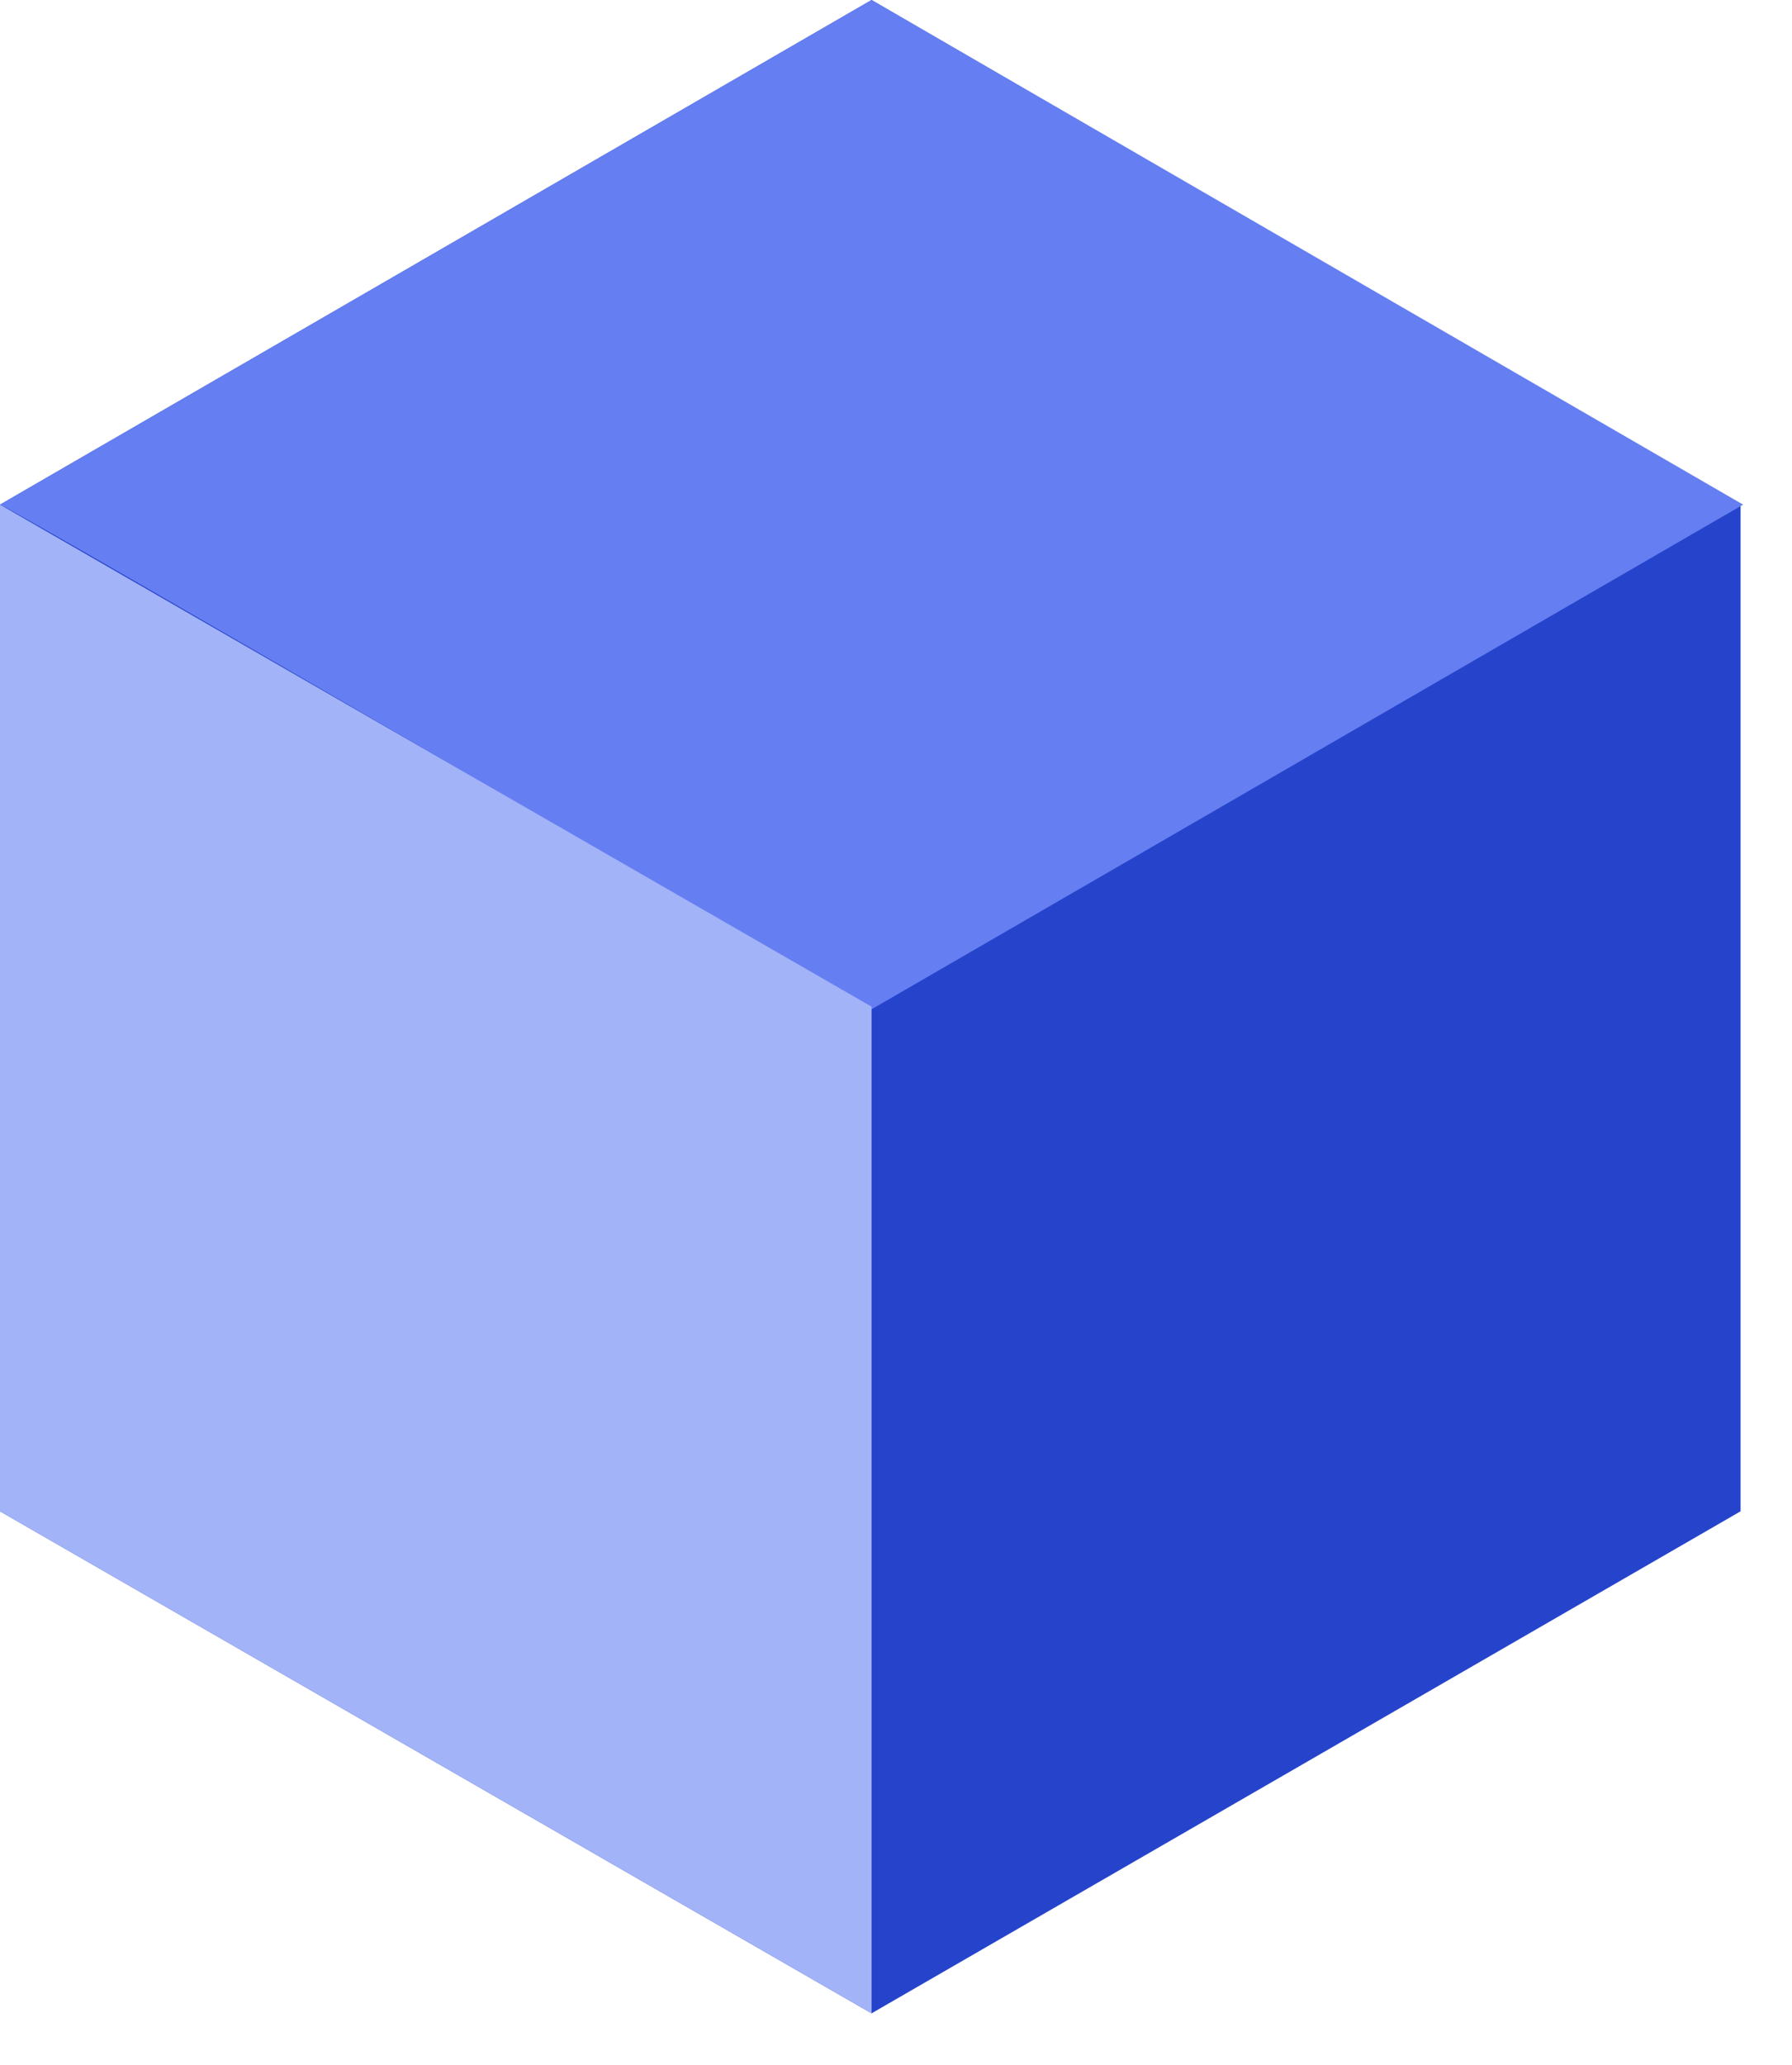
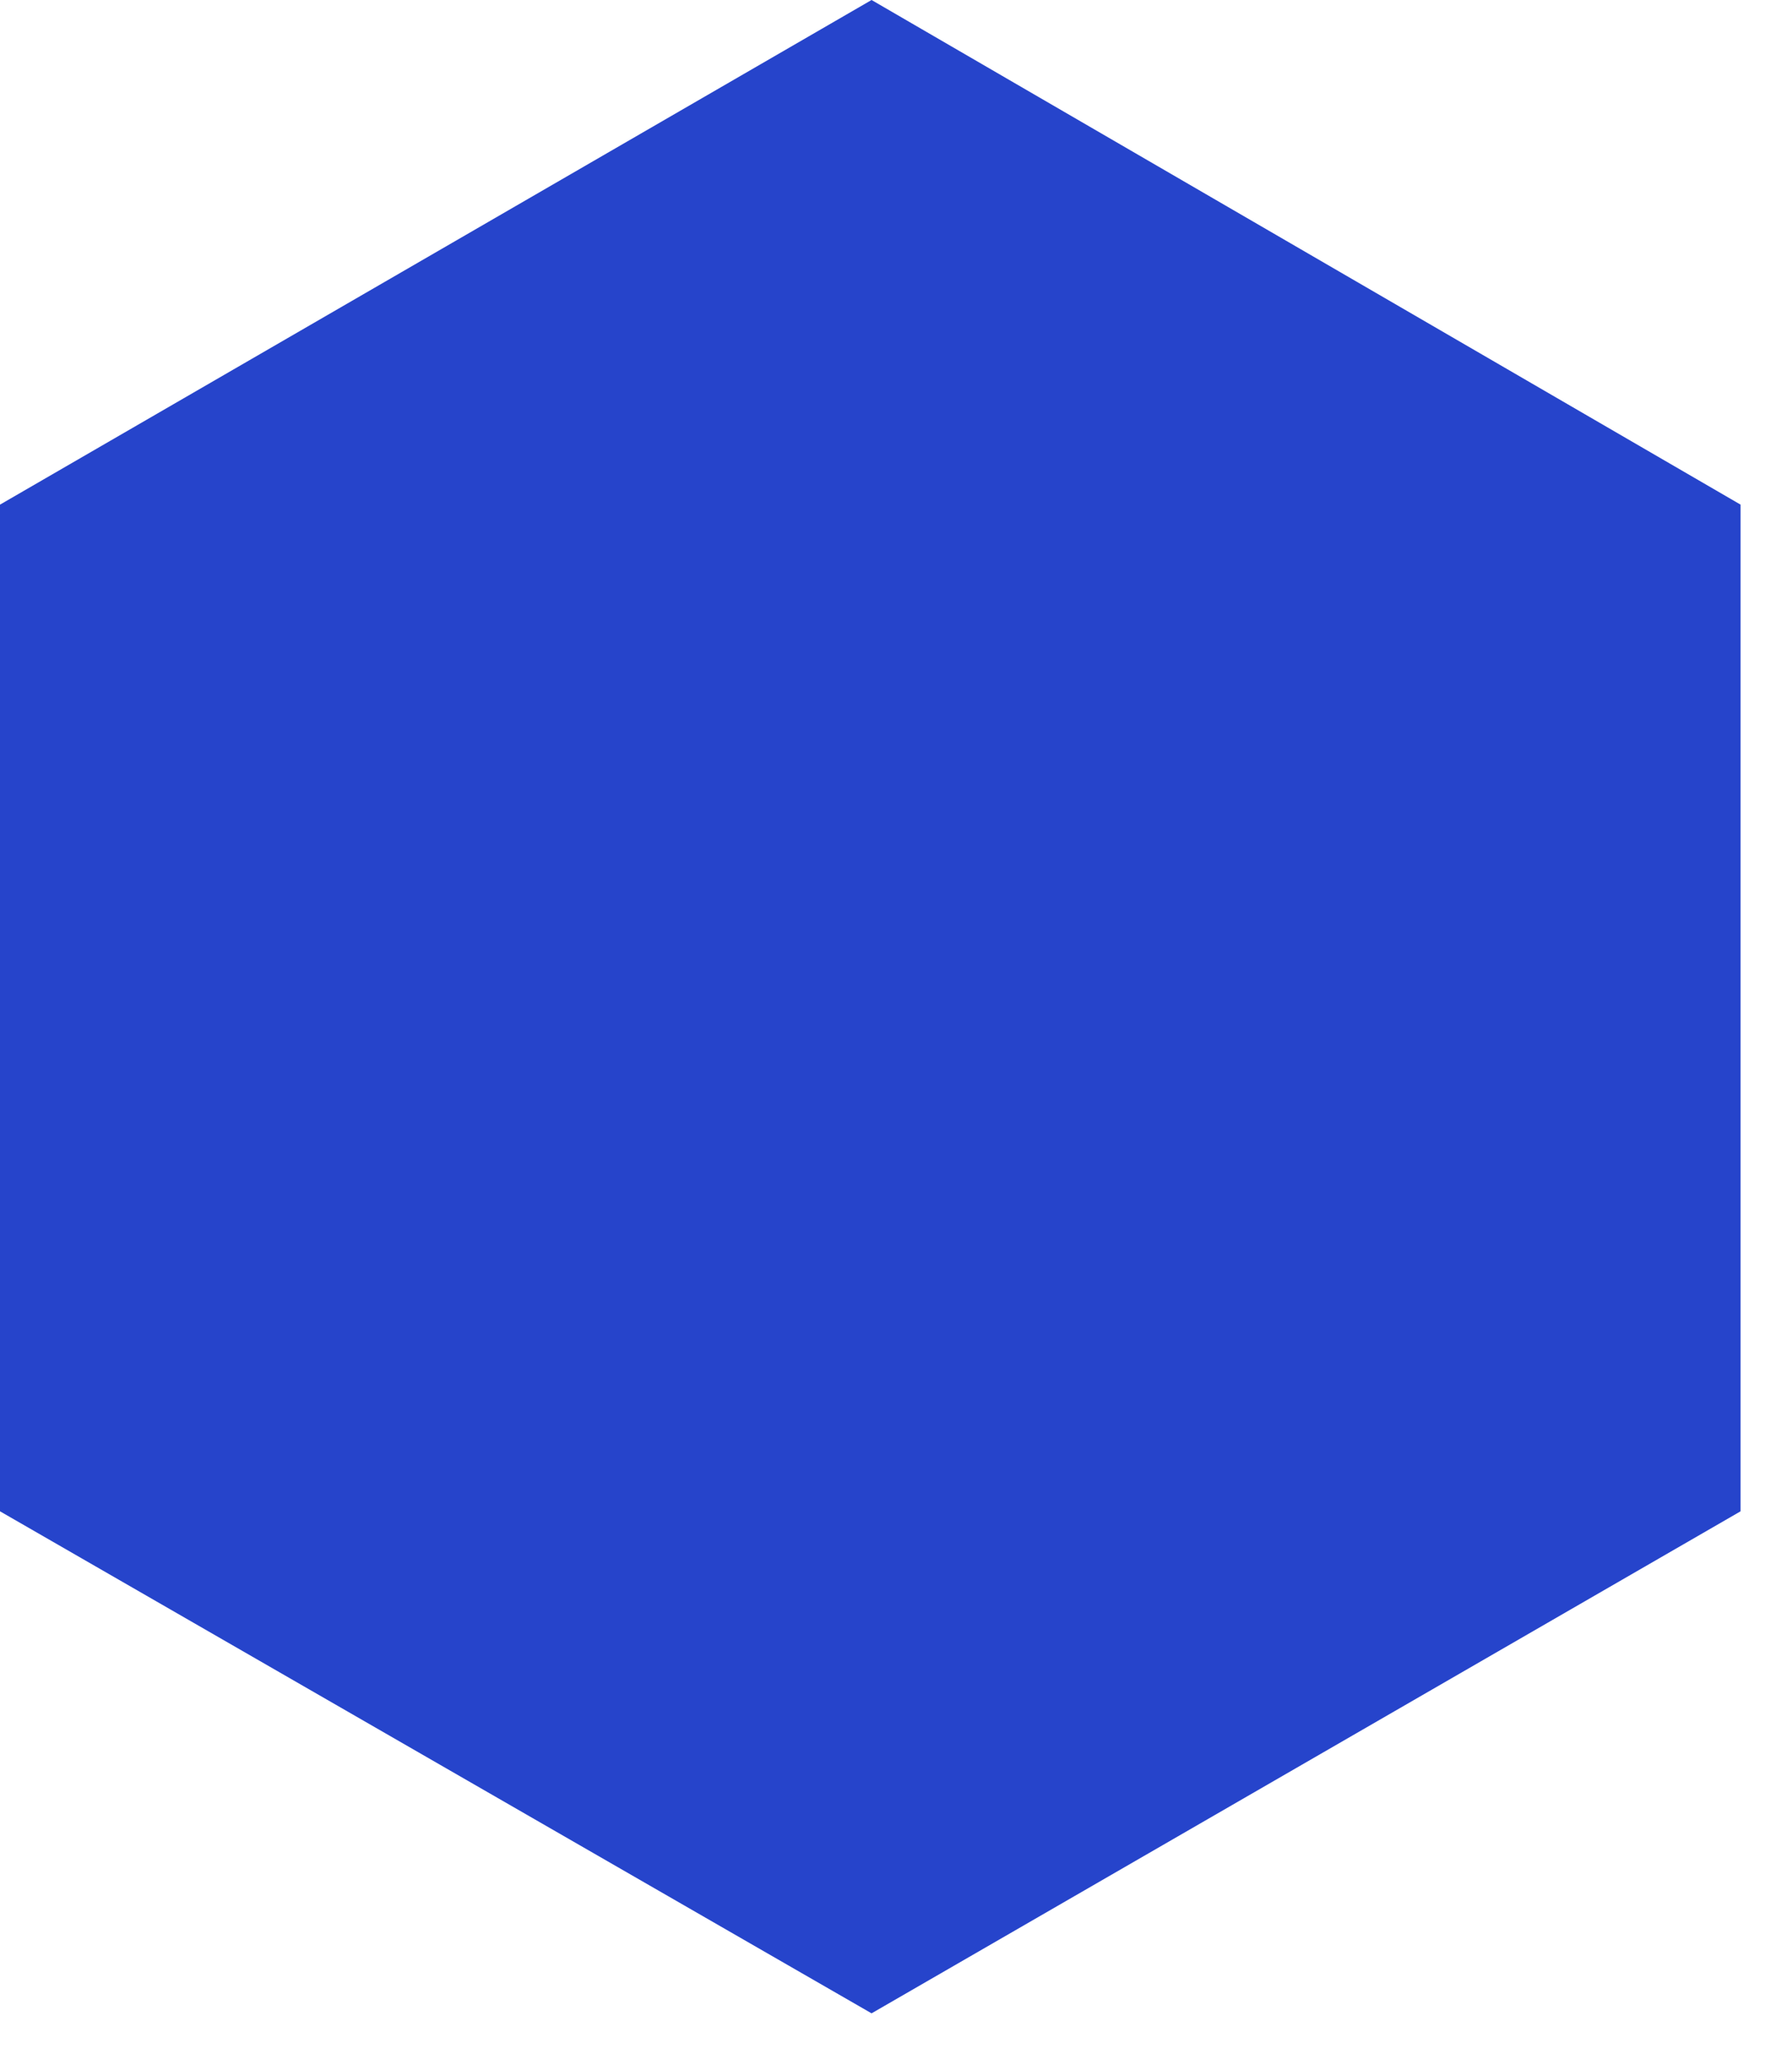
<svg xmlns="http://www.w3.org/2000/svg" width="33" height="38" viewBox="0 0 33 38" fill="none">
  <path d="M32.053 27.813V9.287L16.05 0L0 9.287V27.813L16.05 37.052L32.053 27.813Z" fill="#2644CB" />
-   <path d="M0 9.287C0.284 9.382 16.05 18.574 16.05 18.574L32.1 9.287L16.05 0L0 9.287Z" fill="#657FF2" />
-   <path d="M16.05 18.526V37.052L0 27.813V9.287L16.05 18.526Z" fill="#A3B3F8" />
</svg>